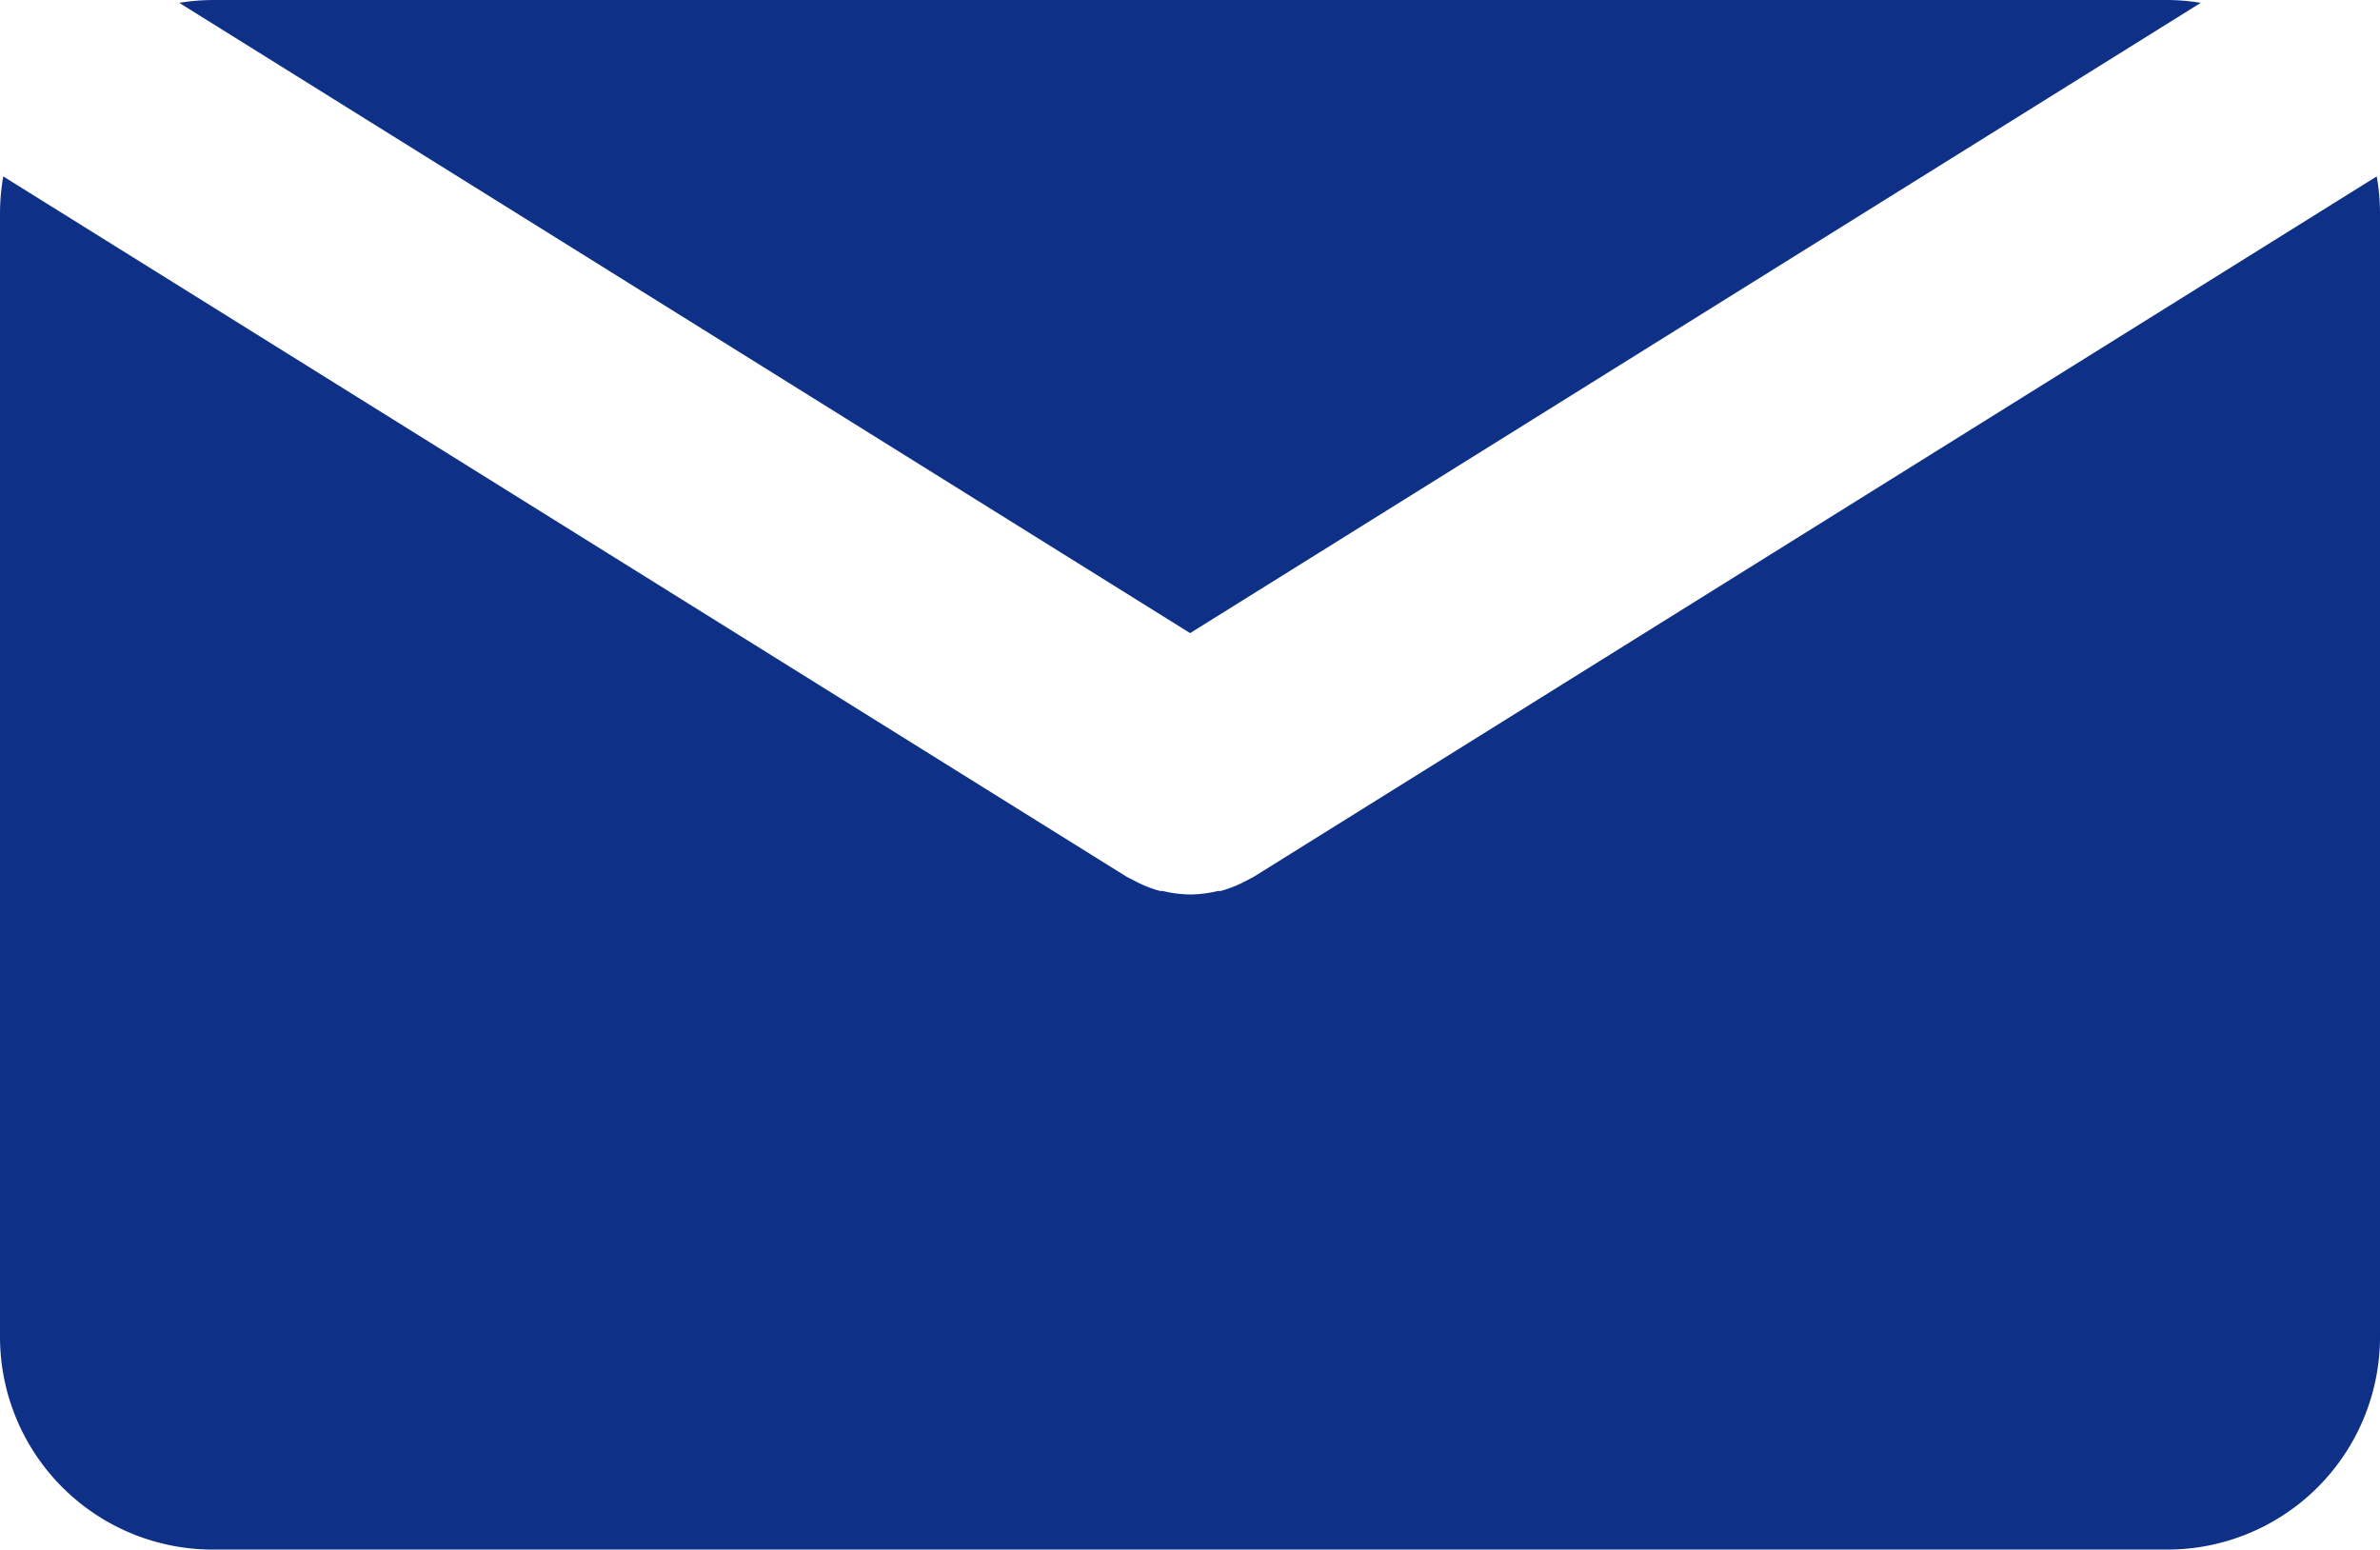
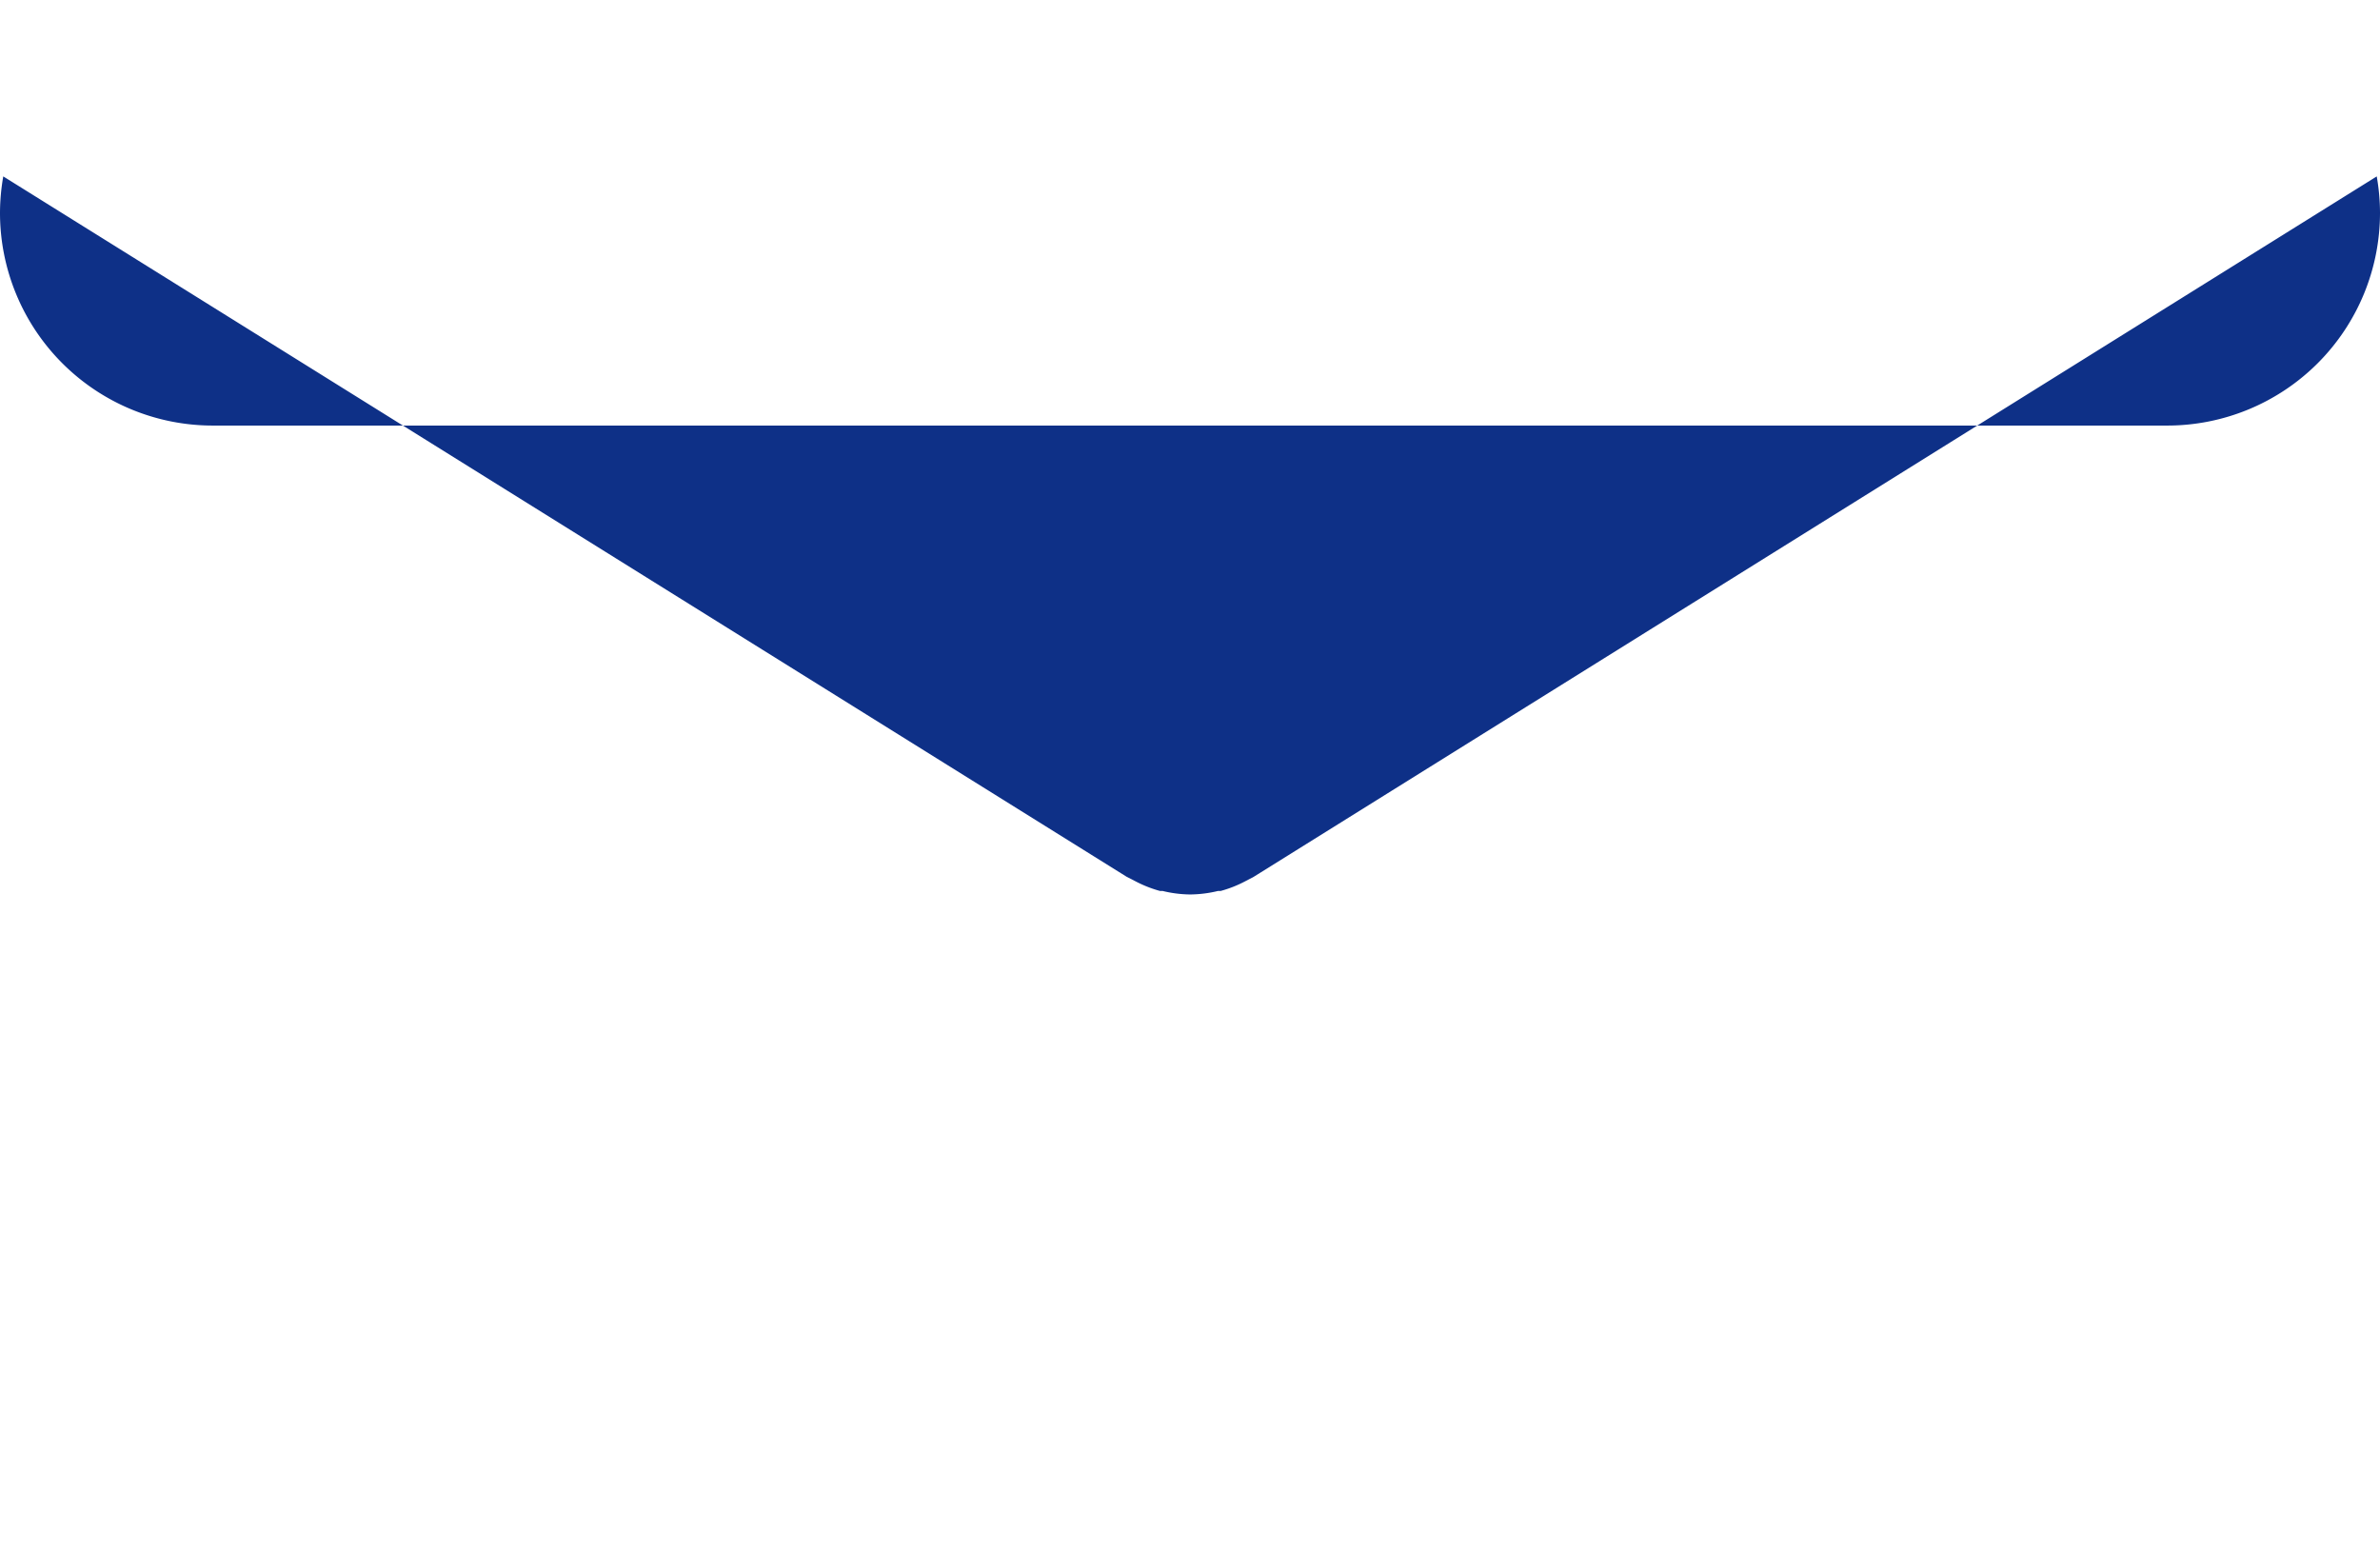
<svg xmlns="http://www.w3.org/2000/svg" id="Mail" viewBox="0 0 109.29 71.16">
  <defs>
    <style>.cls-1{fill:#0e3087;}</style>
  </defs>
  <title>ico-mail-blue</title>
-   <path class="cls-1" d="M54.65,29.07,101.06.13A9.82,9.82,0,0,0,99.52,0H9.78A10,10,0,0,0,8.23.13Z" />
-   <path class="cls-1" d="M57.57,40.26l-.19.1-.21.11a5.49,5.49,0,0,1-1.12.44l-.12,0a5.59,5.59,0,0,1-1.27.16h0a5.51,5.51,0,0,1-1.27-.16l-.12,0a5.64,5.64,0,0,1-1.12-.44l-.21-.11-.2-.1L.15,8.1A9.88,9.88,0,0,0,0,9.77V61.38a9.77,9.77,0,0,0,9.77,9.77H99.52a9.77,9.77,0,0,0,9.77-9.77V9.77a9.68,9.68,0,0,0-.15-1.67Z" />
+   <path class="cls-1" d="M57.57,40.26l-.19.1-.21.11a5.49,5.49,0,0,1-1.12.44l-.12,0a5.59,5.59,0,0,1-1.27.16h0a5.51,5.51,0,0,1-1.27-.16l-.12,0a5.64,5.64,0,0,1-1.12-.44l-.21-.11-.2-.1L.15,8.1A9.88,9.88,0,0,0,0,9.77a9.77,9.77,0,0,0,9.77,9.77H99.52a9.77,9.77,0,0,0,9.77-9.77V9.77a9.68,9.68,0,0,0-.15-1.67Z" />
</svg>